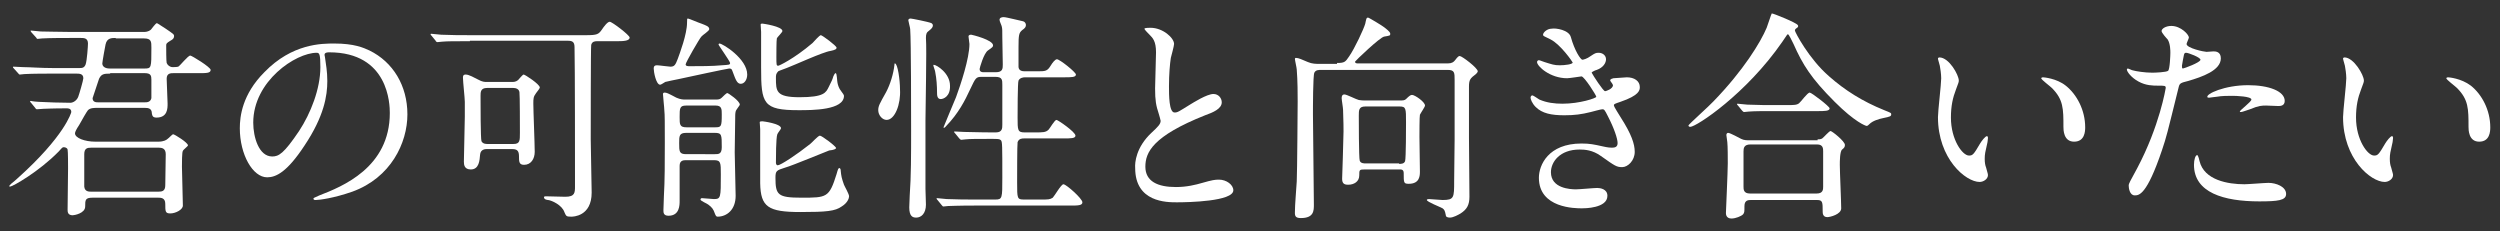
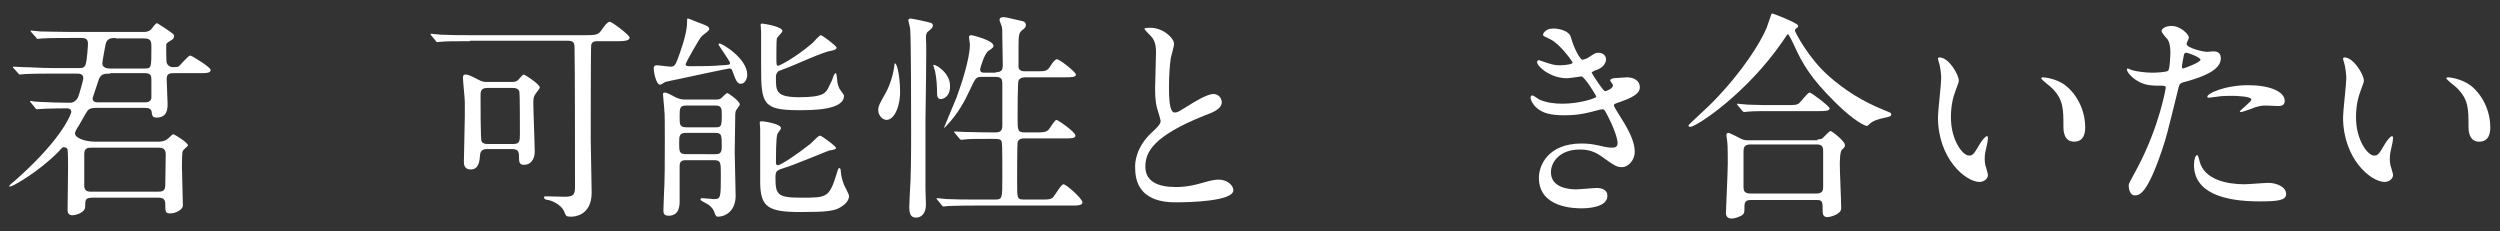
<svg xmlns="http://www.w3.org/2000/svg" version="1.1" id="レイヤー_1" x="0px" y="0px" viewBox="0 0 540 50" style="enable-background:new 0 0 540 50;" xml:space="preserve">
  <rect x="0" y="0" width="540" height="50" fill="#333333" stroke="none" />
  <style type="text/css">
	.st0{fill:#FFFFFF;}
</style>
  <g>
    <path class="st0" d="M31,6.9c0.4,0,1,0,1.6-0.5c0.2-0.2,1-1.4,1.3-1.4c0.1,0,1.7,1.1,1.9,1.2c1.6,1.1,1.8,1.2,1.8,1.6   c0,0.4-0.2,0.7-0.8,1c-0.8,0.5-0.9,0.6-0.9,1c0,0.7,0,3.5,0.1,3.8c0.2,0.5,0.7,0.9,1.3,0.9c0,0,0.9,0,1.2-0.1   c0.4-0.2,2.1-2.4,2.6-2.4c0.3,0,4.4,2.5,4.4,3.1c0,0.7-0.9,0.7-2.6,0.7h-5.4c-0.6,0-1.5,0-1.5,1.2c0,0.3,0.2,4.9,0.2,5.4   c0,1,0,3-2.4,3c-0.9,0-0.9-0.5-1-0.9c0-1.1-0.8-1.2-1.5-1.2H21.1c-0.8,0-1.6,0-2.1,0.5c-0.2,0.2-1.3,2.1-1.9,3.2   c-0.6,0.9-0.9,1.5-0.9,1.8c0,1,2.1,1.8,4.4,1.8h13.6c1.2,0,1.8-0.4,2-0.6c0.2-0.1,1-1,1.2-1c0.3,0,3.2,1.8,3.2,2.4   c0,0.2-1,0.9-1.1,1.2c-0.2,0.2-0.2,2.7-0.2,3.4c0,1.2,0.2,7.1,0.2,8.4c0,0.9-1.6,1.7-2.7,1.7c-1.1,0-1.1-0.4-1.1-2.1   c0-1.3-1-1.3-1.5-1.3H20c-1.6,0-1.6,0.5-1.6,1.9c0,1.5-2.4,1.9-2.7,1.9c-1.1,0-1.1-0.8-1.1-1.2c0-1.3,0.1-7.5,0.1-8.9   c0-0.6,0-3.7-0.1-4.1c-0.1-0.4-0.6-0.5-0.8-0.5c-0.3,0-0.3,0-1.1,0.9c-4.3,4.4-10,7.6-10.5,7.6c-0.1,0-0.2,0-0.2-0.1   c0-0.1,0.2-0.3,0.4-0.5c0.5-0.4,1.1-0.9,1.3-1.1C14,29.4,15.4,24.3,15.4,24.2c0-0.8-0.7-0.8-1-0.8c-3.1,0-4.6,0.1-5,0.1   c-0.2,0-1.3,0.1-1.4,0.1c-0.2,0-0.3-0.1-0.4-0.3l-0.9-1.1c-0.2-0.2-0.2-0.2-0.2-0.3c0-0.1,0.1-0.1,0.2-0.1C7,21.9,8.1,22,8.4,22   c2.2,0.1,4.5,0.2,6.8,0.2c0.6,0,1.4-0.5,1.7-1.3c0.2-0.5,1.1-3.6,1.1-4c0-1-0.9-1-1.5-1h-5.2c-1.1,0-4.3,0-6,0.1   c-0.1,0-0.9,0.1-1,0.1c-0.2,0-0.2-0.1-0.4-0.3L3,14.8c-0.2-0.2-0.2-0.2-0.2-0.3c0-0.1,0.1-0.1,0.1-0.1c0.3,0,1.8,0.1,2.1,0.1   c1.4,0,3.8,0.2,6.5,0.2h5.6c0.6,0,1.1,0,1.4-0.8c0.3-0.9,0.5-4,0.5-4.5c0-1.2-0.9-1.2-1.5-1.2h-2.4c-1.1,0-4.4,0-6,0.1   c-0.2,0-0.9,0.1-1,0.1C8,8.4,7.9,8.3,7.8,8.1L6.8,7C6.6,6.7,6.6,6.7,6.6,6.7c0-0.1,0.1-0.1,0.1-0.1c0.3,0,1.8,0.2,2.1,0.2   c1.4,0,3.8,0.1,6.5,0.1H31z M19.7,31.9c-0.8,0-1.5,0.1-1.5,1.4c0,0.7,0,6.3,0,7c0.1,1.1,1,1.1,1.5,1.1h14.5c0.8,0,1.5-0.1,1.5-1.4   c0-1,0.1-5.8,0.1-6.7c0-1.3-0.9-1.4-1.5-1.4H19.7z M23.8,15.9c-1.4,0-1.9,0.1-2.4,1.1c0,0.1-1.4,4.1-1.4,4.2c0,0.9,0.8,0.9,1.2,0.9   h10.1c0.4,0,1.2,0,1.4-0.9v-4c0-0.8-0.1-1.4-1.4-1.4H23.8z M25,8.2c-0.9,0-1.9,0-2.2,1.4c-0.1,0.4-0.7,3.8-0.7,4.1   c0,0.6,0.5,1.1,1.6,1.1h7.5c1.5,0,1.5-0.1,1.5-4.5c0-1.3,0-2-1.6-2H25z" />
-     <path class="st0" d="M70.1,11.9c0,0.1,0.1,0.3,0.1,0.5c0.2,1.5,0.5,3,0.5,5.1c0,3.2-0.7,7.6-4.9,13.9c-3.8,5.8-6.2,6.9-8.1,6.9   c-3.1,0-5.9-4.9-5.9-10.6c0-2.5,0.5-7.3,5.3-12.1c6-6.2,12.4-6.2,15.1-6.2c4.3,0,6.3,0.9,7.6,1.5c5.1,2.5,8.2,7.6,8.2,13.8   c0,6.2-3.6,13.7-11.9,16.7c-4,1.4-7.1,1.8-7.9,1.8c-0.2,0-0.5,0-0.5-0.3c0-0.1,0.1-0.2,1.3-0.7c4.9-1.9,15.2-6,15.2-17.8   c0-1.8-0.2-13.1-13.1-13.1C70.1,11.3,70.1,11.7,70.1,11.9z M54.7,26.5c0,3.1,1.2,7.3,4.1,7.3c1.4,0,2.5-0.6,5.8-5.5   c2.5-3.8,4.6-9.1,4.6-13.8c0-2.8-0.2-3.1-0.8-3.1C63.9,11.4,54.7,17.5,54.7,26.5z" />
    <path class="st0" d="M101.5,8.9c-3.3,0-4.9,0-6,0.1c-0.2,0-0.9,0.1-1,0.1c-0.2,0-0.4-0.2-0.4-0.3l-0.9-1.1C93.1,7.6,93,7.5,93,7.4   c0-0.1,0.1-0.1,0.2-0.1c0.3,0,1.8,0.2,2.1,0.2c2.3,0.1,4.3,0.1,6.5,0.1h24.8c2.4,0,2.7-0.2,3.4-1.2c0.4-0.6,1.2-1.7,1.7-1.7   s4.3,2.9,4.3,3.4c0,0.8-1.5,0.8-3,0.8h-4c-0.4,0-1.1,0-1.3,0.8c-0.1,0.4-0.1,18.1-0.1,20.4c0,1.8,0.2,9.9,0.2,11.5   c0,5.2-4.1,5.2-4.4,5.2c-1.1,0-1.1-0.1-1.5-1c-0.5-1.5-2.7-2.5-3.5-2.6c-0.2,0-0.9-0.1-0.9-0.6c0-0.2,0.3-0.2,0.4-0.2   c0.7,0,3.6,0.1,4.2,0.1c2.1,0,2.1-0.9,2.1-2.3c0-4.5,0-26.3-0.1-30c0-1.2-0.5-1.4-1.5-1.4H101.5z M110.5,17.7c0.5,0,0.9,0,1.4-0.4   c0.2-0.2,1-1.2,1.2-1.2c0.3,0,3.5,2.1,3.5,2.8c0,0.2-0.5,0.8-0.8,1.2c-0.6,0.8-0.6,1.2-0.6,2.3c0,1.5,0.3,8.7,0.3,10.4   c0,1.5-0.8,2.8-2.3,2.8c-1.1,0-1.1-0.7-1.1-1.9c0-1.3-0.6-1.5-1.5-1.5h-5.5c-0.2,0-1.3,0-1.4,1.2c-0.1,1.2-0.2,3.2-2,3.2   c-1.4,0-1.5-1-1.5-1.7c0-1.5,0.2-8.1,0.2-9.7c0-1.3,0-2.2,0-3.2c0-0.8-0.4-4.4-0.4-5.2c0-0.3,0-0.7,0.6-0.7c0.7,0,1.9,0.7,2.7,1.1   c0.9,0.5,1.4,0.5,1.8,0.5H110.5z M110.9,31.1c1.4,0,1.4-0.7,1.4-2.4c0-1,0-8.3-0.1-8.8c-0.1-0.7-0.8-0.9-1.3-0.9h-5.7   c-1.4,0-1.4,0.9-1.4,1.7c0,1.5,0,9.3,0.2,9.8c0.3,0.6,1,0.6,1.3,0.6H110.9z" />
    <path class="st0" d="M155.2,9.6c0-0.1,0.1-0.2,0.2-0.2c0.7,0,6,3.3,6,6.7c0,1.1-0.6,2-1.4,2s-1.1-0.9-1.7-2.5   c-0.2-0.5-0.2-0.8-0.8-0.8c-0.3,0-9.2,1.9-11,2.3c-0.2,0-2.8,0.6-2.8,0.6c-0.2,0.1-0.9,0.6-1.1,0.6c-0.9,0-1.4-2.8-1.4-3.5   c0-0.5,0.2-0.7,0.7-0.7s2.5,0.3,2.9,0.3c0.9,0,1.1-0.4,1.6-1.7c0.4-1.1,2-5.3,2-7.8c0-0.8,0-0.9,0.2-0.9c0.2,0,2.5,1,2.9,1.1   c1,0.4,1.7,0.6,1.7,1.2c0,0.4-1.5,1.3-1.7,1.6c-0.4,0.4-3.4,5.6-3.4,6c0,0.4,0.5,0.4,0.9,0.4c1.9,0,5,0,6.9-0.2   c1.6-0.1,1.8-0.1,1.8-0.5C157.6,13.1,155.2,9.8,155.2,9.6z M148.2,34.6c-0.5,0-1.4,0-1.4,1.2v7.6c0,0.9,0,3.2-2.4,3.2   c-1.1,0-1.1-0.7-1.1-1.2c0-0.4,0.1-2.5,0.1-3c0.2-3.3,0.2-7.5,0.2-11.6c0-3.9,0-6.2-0.1-6.9c0-0.6-0.3-3.1-0.3-3.6   c0-0.2,0.2-0.3,0.3-0.3c0.5,0,0.7,0.1,2.6,1.1c0.9,0.4,1.5,0.4,1.8,0.4h6.7c0.5,0,0.9,0,1.3-0.4c0.3-0.3,1-1,1.2-1   c0.2,0,2.7,1.7,2.7,2.5c0,0.2-0.9,1.2-0.9,1.5c-0.1,0.4-0.1,0.9-0.1,1.7c0,0-0.1,6-0.1,7.1c0,1.4,0.2,8,0.2,9.4   c0,3-1.9,4.5-3.9,4.5c-0.3,0-0.4-0.2-0.6-0.7c-0.3-0.9-0.6-1.3-1.4-1.9c-0.2-0.2-1.7-0.8-1.7-1.1c0-0.1,0.1-0.3,0.3-0.3   c0.4,0,2.2,0.2,2.6,0.2c1.5,0,1.5-0.3,1.5-5.3c0-2.6,0-3.1-1.5-3.1H148.2z M154.4,27.5c1.4,0,1.5-0.1,1.5-2.8c0-1.1,0-1.9-1.3-1.9   h-6.4c-1.4,0-1.4,0.6-1.4,2.5c0,1.6,0,2.2,1.5,2.2H154.4z M154.4,33.3c0.8,0,1.5,0,1.5-1.5c0-2.7,0-3.1-1.5-3.1h-6.2   c-1.5,0-1.5,0.7-1.5,2.2c0,1.8,0,2.4,1.5,2.4H154.4z M179.1,32.5c-0.1,0-8,3.3-9.5,3.7c-1.9,0.6-2.1,0.7-2.1,2.2   c0,3.7,0.5,4.3,5.6,4.3c5.5,0,6,0,7.6-5.1c0.3-1.1,0.4-1.3,0.6-1.3c0.2,0,0.3,0.3,0.3,0.6c0.1,1.1,0.2,1.6,0.7,3   c0.1,0.3,1.1,2,1.1,2.5c0,0.4-0.3,1.4-1.6,2.2c-1.4,1-3.2,1.2-8.9,1.2c-7,0-8.6-1.1-8.7-6.2c0-1.7,0-9.8,0-11.7   c0-0.2-0.1-1.3-0.1-1.5c0-0.2,0.4-0.2,0.6-0.2c0.1,0,4,0.5,4,1.5c0,0.2-0.7,1-0.8,1.3c-0.3,0.8-0.3,5.2-0.3,6.1   c0,0.1,0,0.6,0.4,0.6c0.6,0,4.1-2.3,7-4.6c0.3-0.2,1.7-1.8,2.1-1.8s3.5,2.3,3.5,2.7C180.5,32.2,180.1,32.4,179.1,32.5z M167.6,16.8   c0,2.9,0,4.2,5.1,4.2c5.3,0,5.7-1,6.3-2.2c0.7-1.4,0.8-1.6,1-2.3c0.1-0.2,0.3-0.7,0.5-0.7c0.3,0,0.3,1.8,0.4,2.1   c0.1,0.5,0.3,1.2,0.8,1.8c0.3,0.4,0.6,0.8,0.6,1c0,3.1-6.8,3.1-9.8,3.1c-7.7,0-8.1-1.4-8.1-9.2c0-1.2,0-6.6,0-7.7   c0-0.2-0.1-1.3-0.1-1.6c0-0.2,0.2-0.2,0.4-0.2c0.1,0,4.3,0.6,4.3,1.6c0,0.3-1.1,1.3-1.2,1.6c-0.1,0.3-0.1,3.5-0.1,4   c0,1.7,0,1.9,0.4,1.9c0.2,0,3.4-1.5,7.4-4.9c0.3-0.3,1.5-1.7,1.8-1.7s3.4,2.3,3.4,2.7c0,0.3-0.3,0.5-1.3,0.7   c-1.6,0.2-8.1,3.2-9.5,3.7c-0.2,0.1-1.7,0.6-1.8,0.7C167.6,15.9,167.6,16.3,167.6,16.8z" />
-     <path class="st0" d="M191.5,25.9c-0.9,0-1.8-1-1.8-2.1c0-0.9,0.3-1.4,1.7-3.9c0.9-1.7,1.6-4,1.8-5.9c0-0.2,0-0.3,0.1-0.3   c0.6,0,1.1,3.6,1.1,5.6C194.6,22.5,193.3,25.9,191.5,25.9z M199.9,26v14.8c0,0.6,0.1,2.9,0.1,3.4c0,1.9-1,2.8-2.1,2.8   c-0.7,0-1.5-0.2-1.5-2.2c0-0.2,0.1-2.4,0.1-2.6c0.3-4,0.3-9,0.3-13.9c0-3.8,0-19.5-0.2-22c0-0.3-0.4-1.7-0.4-1.9   c0-0.2,0.1-0.4,0.5-0.4c0.2,0,3.8,0.7,4.5,1c0.1,0.1,0.3,0.2,0.3,0.5c0,0.4-0.3,0.7-0.8,1.1c-0.6,0.4-0.7,0.8-0.7,1.6   C200.2,10.7,199.9,23,199.9,26z M203.2,21.4c-0.8,0-0.8-0.9-0.8-1.4c0-1.4-0.1-3-0.4-4.5c0-0.2-0.4-1.2-0.4-1.4c0,0,0-0.1,0.1-0.1   c0.6,0,3.5,1.8,3.5,4.5C205.3,20.8,203.8,21.4,203.2,21.4z M215.1,15.6c1.5,0,1.5-0.8,1.5-1.7c0-0.9-0.1-5-0.1-5.8   c0-1.6,0-1.8-0.1-2.3c0-0.2-0.5-1.2-0.5-1.5c0-0.5,0.5-0.6,0.9-0.6c0.6,0,3.6,0.8,4.2,0.9c0.4,0.1,0.6,0.5,0.6,0.8   c0,0.4-0.2,0.7-0.8,1.1c-0.7,0.6-0.8,1-0.8,3.7v4.3c0.1,0.8,0.8,0.9,1.4,0.9h2.5c2,0,2.3,0,3.1-1.3c0.3-0.5,0.9-1.3,1.3-1.3   c0.6,0,4.1,2.8,4.1,3.3c0,0.6-1,0.6-2.6,0.6h-8.4c-0.4,0-1.1,0.1-1.4,0.7c-0.2,0.4-0.2,7.3-0.2,8c0,2.7,0,3.2,1.5,3.2h2.3   c1.7,0,2.3,0,2.9-0.6c0.3-0.3,1.3-2.1,1.7-2.1c0.3,0,4.1,2.6,4.1,3.4c0,0.6-1,0.6-2.6,0.6h-8.5c-0.4,0-1.1,0-1.4,0.8   c-0.1,0.4-0.1,7.9-0.1,8.7c0,3.5,0,3.7,1.5,3.7h3.7c1.5,0,1.9,0,2.5-0.4c0.4-0.4,1.8-2.9,2.3-2.9c0.6,0,4.1,3.1,4.1,3.9   c0,0.7-1,0.7-2.6,0.7h-20.4c-4.1,0-5.5,0.1-6,0.1c-0.1,0-0.9,0.1-1,0.1c-0.2,0-0.2-0.1-0.4-0.3l-0.9-1.1c-0.1-0.1-0.2-0.2-0.2-0.3   c0-0.1,0-0.1,0.1-0.1c0.3,0,1.8,0.2,2.1,0.2c2.3,0.1,4.3,0.1,6.5,0.1h4c1.5,0,1.5-0.3,1.5-4.7c0-7,0-7.8-0.3-8.1   c-0.3-0.3-0.5-0.3-2.3-0.3c-2.6,0-4.5,0-5.3,0.1c-0.1,0-0.9,0.1-1,0.1c-0.1,0-0.2-0.1-0.4-0.3l-0.9-1.1c-0.2-0.2-0.2-0.2-0.2-0.3   c0-0.1,0-0.1,0.1-0.1c0.3,0,1.8,0.1,2.1,0.1c3.8,0.1,5.3,0.1,6.8,0.1c1.4,0,1.4-0.9,1.4-1.7c0-6.6,0-7.3,0-8.6c0-1,0-1.7-1.5-1.7   H212c-1.2,0-1.3,0.3-2.4,2.6c-1.2,2.6-2.6,5.3-5.2,8c-0.2,0.2-0.3,0.4-0.5,0.4c-0.1,0-0.1-0.1-0.1-0.1c0-0.1,2.3-5.5,2.7-6.5   c1-2.7,2.9-8.4,2.9-11.5c0-0.2-0.2-1.4-0.2-1.6c0-0.4,0.4-0.4,0.6-0.4c0.1,0,4.7,1.1,4.7,2.3c0,0.3-0.1,0.4-1.1,1.1   c-0.9,0.6-1.8,3.8-1.8,4c0,0.7,0.6,0.7,0.9,0.7H215.1z" />
+     <path class="st0" d="M191.5,25.9c-0.9,0-1.8-1-1.8-2.1c0-0.9,0.3-1.4,1.7-3.9c0.9-1.7,1.6-4,1.8-5.9c0-0.2,0-0.3,0.1-0.3   c0.6,0,1.1,3.6,1.1,5.6C194.6,22.5,193.3,25.9,191.5,25.9z M199.9,26v14.8c0,0.6,0.1,2.9,0.1,3.4c0,1.9-1,2.8-2.1,2.8   c-0.7,0-1.5-0.2-1.5-2.2c0-0.2,0.1-2.4,0.1-2.6c0.3-4,0.3-9,0.3-13.9c0-3.8,0-19.5-0.2-22c0-0.3-0.4-1.7-0.4-1.9   c0-0.2,0.1-0.4,0.5-0.4c0.2,0,3.8,0.7,4.5,1c0.1,0.1,0.3,0.2,0.3,0.5c0,0.4-0.3,0.7-0.8,1.1c-0.6,0.4-0.7,0.8-0.7,1.6   C200.2,10.7,199.9,23,199.9,26z M203.2,21.4c-0.8,0-0.8-0.9-0.8-1.4c0-1.4-0.1-3-0.4-4.5c0-0.2-0.4-1.2-0.4-1.4c0,0,0-0.1,0.1-0.1   c0.6,0,3.5,1.8,3.5,4.5C205.3,20.8,203.8,21.4,203.2,21.4z M215.1,15.6c1.5,0,1.5-0.8,1.5-1.7c0-0.9-0.1-5-0.1-5.8   c0-1.6,0-1.8-0.1-2.3c0-0.2-0.5-1.2-0.5-1.5c0-0.5,0.5-0.6,0.9-0.6c0.6,0,3.6,0.8,4.2,0.9c0.4,0.1,0.6,0.5,0.6,0.8   c0,0.4-0.2,0.7-0.8,1.1c-0.7,0.6-0.8,1-0.8,3.7v4.3c0.1,0.8,0.8,0.9,1.4,0.9h2.5c2,0,2.3,0,3.1-1.3c0.3-0.5,0.9-1.3,1.3-1.3   c0.6,0,4.1,2.8,4.1,3.3c0,0.6-1,0.6-2.6,0.6h-8.4c-0.4,0-1.1,0.1-1.4,0.7c-0.2,0.4-0.2,7.3-0.2,8c0,2.7,0,3.2,1.5,3.2h2.3   c1.7,0,2.3,0,2.9-0.6c0.3-0.3,1.3-2.1,1.7-2.1c0.3,0,4.1,2.6,4.1,3.4c0,0.6-1,0.6-2.6,0.6h-8.5c-0.4,0-1.1,0-1.4,0.8   c-0.1,0.4-0.1,7.9-0.1,8.7c0,3.5,0,3.7,1.5,3.7h3.7c1.5,0,1.9,0,2.5-0.4c0.4-0.4,1.8-2.9,2.3-2.9c0.6,0,4.1,3.1,4.1,3.9   c0,0.7-1,0.7-2.6,0.7h-20.4c-4.1,0-5.5,0.1-6,0.1c-0.1,0-0.9,0.1-1,0.1c-0.2,0-0.2-0.1-0.4-0.3l-0.9-1.1c-0.1-0.1-0.2-0.2-0.2-0.3   c0-0.1,0-0.1,0.1-0.1c0.3,0,1.8,0.2,2.1,0.2c2.3,0.1,4.3,0.1,6.5,0.1h4c1.5,0,1.5-0.3,1.5-4.7c0-7,0-7.8-0.3-8.1   c-0.3-0.3-0.5-0.3-2.3-0.3c-2.6,0-4.5,0-5.3,0.1c-0.1,0-0.9,0.1-1,0.1c-0.1,0-0.2-0.1-0.4-0.3l-0.9-1.1c-0.2-0.2-0.2-0.2-0.2-0.3   c0-0.1,0-0.1,0.1-0.1c0.3,0,1.8,0.1,2.1,0.1c3.8,0.1,5.3,0.1,6.8,0.1c1.4,0,1.4-0.9,1.4-1.7c0-6.6,0-7.3,0-8.6c0-1,0-1.7-1.5-1.7   H212c-1.2,0-1.3,0.3-2.4,2.6c-1.2,2.6-2.6,5.3-5.2,8c-0.2,0.2-0.3,0.4-0.5,0.4c0-0.1,2.3-5.5,2.7-6.5   c1-2.7,2.9-8.4,2.9-11.5c0-0.2-0.2-1.4-0.2-1.6c0-0.4,0.4-0.4,0.6-0.4c0.1,0,4.7,1.1,4.7,2.3c0,0.3-0.1,0.4-1.1,1.1   c-0.9,0.6-1.8,3.8-1.8,4c0,0.7,0.6,0.7,0.9,0.7H215.1z" />
    <path class="st0" d="M248.7,28.7c1.4-1.3,2-1.9,2-2.6c0-0.1-0.3-1.2-0.4-1.5c-0.6-1.8-0.8-2.9-0.8-5.5c0-1.1,0.2-6.6,0.2-7.8   c0-2.4-0.7-3.1-1.4-3.8c-1-1-1.1-1.2-1.1-1.3c0-0.2,1.1-0.2,1.3-0.2c2.7,0,5.1,2.2,5.1,3.5c0,0.4-0.6,2.6-0.7,3   c-0.2,1.3-0.4,3.5-0.4,6.2c0,1.8,0,5.6,1.2,5.6c0.7,0,0.9-0.2,3.5-1.8c0.5-0.3,3.5-2.2,4.9-2.2c1.1,0,1.8,0.9,1.8,1.8   c0,1.4-1.9,2.2-3.6,2.8c-11.3,4.5-12.9,8-12.9,11.1c0,3.2,2.7,4.4,6.6,4.4c2.4,0,4.3-0.5,5.7-0.9c2.1-0.6,2.7-0.7,3.6-0.7   c1.6,0,3.1,1.1,3.1,2.3c0,2.4-9.7,2.6-12.2,2.6c-2.2,0-9,0-9-7.4C245.1,35.1,245.4,31.8,248.7,28.7z" />
-     <path class="st0" d="M288.8,13.6c1.6,0,1.8-0.2,2.6-1.4c1.2-1.7,3.2-6,3.5-7.1c0.2-0.9,0.2-1.3,0.6-1.3c0.2,0,3.3,1.9,3.5,2.1   c0.2,0.2,1.3,0.9,1.3,1.4c0,0.4-0.1,0.4-1.3,0.6c-0.9,0.1-6.3,5.3-6.3,5.4c0,0.4,0.3,0.4,0.8,0.4h19.2c0.9,0,1.3-0.3,1.6-0.7   c0.6-0.8,0.8-0.9,1-0.9c0.5,0,3.9,2.6,3.9,3.3c0,0.2-0.3,0.5-0.4,0.6c-1.2,0.9-1.5,1.2-1.5,2.7c0,1.4,0,2.3,0,11.1   c0,1.8,0.1,10.7,0.1,12.7c0,1.7-0.5,2.7-1.9,3.6c-0.5,0.3-1.6,0.9-2.3,0.9c-0.4,0-0.9-0.1-0.9-0.5c-0.2-1-0.3-1.2-0.7-1.5   c-0.5-0.3-3.4-1.4-3.4-1.8c0-0.2,0.4-0.2,0.5-0.2c0.4,0,2.4,0.2,2.9,0.2c2.5,0,2.5-0.5,2.5-4.1c0-1.3,0.1-7.6,0.1-9   c0-1.8,0-11,0-12.8c0-1.6,0-2.2-1.5-2.2h-27.3c-0.6,0-1.2,0-1.5,0.6c-0.3,0.6-0.3,7.6-0.3,9c0,2.8,0.2,16.5,0.2,19.5   c0,1.3,0,2.9-2.8,2.9c-1,0-1.3-0.3-1.3-1.1c0-1.9,0.3-4.9,0.4-6.8c0.1-1.6,0.2-16.9,0.2-17.3c0-1.5,0-4.4-0.2-6.9   c0-0.3-0.4-2-0.4-2.3c0-0.1,0.1-0.2,0.2-0.2c0.6,0,1.4,0.4,2.6,0.9c0.9,0.4,1.8,0.4,2.6,0.4H288.8z M294.8,36.6   c-1.2,0-1.2,0.1-1.2,1.3c0,1.3-1.1,2-2.4,2c-0.9,0-1.3-0.3-1.3-1.3c0-0.2,0.3-8.6,0.3-10.2c0-0.5,0-2.2-0.1-4.7   c0-0.4-0.3-2.1-0.3-2.5c0-0.4,0.1-0.8,0.6-0.8c0.5,0,2.6,1.1,3.1,1.2c0.6,0.1,0.9,0.1,1.3,0.1h7.6c0.6,0,1,0,1.3-0.3   c0.7-0.7,1-0.9,1.3-0.9c0.6,0,2.8,1.5,2.8,2.3c0,0.3-1,1.7-1.1,2c-0.1,0.3-0.1,4.2-0.1,4.8c0,1,0.1,6.2,0.1,7.4   c0,0.9,0,2.7-2.4,2.7c-1.1,0-1.1-0.2-1.1-2.3c0-0.8-0.5-0.8-0.9-0.8H294.8z M302.2,35.4c0.4,0,1.1,0,1.3-0.6   c0.2-0.6,0.2-7.5,0.2-8.4c0-3,0-3.4-1.4-3.4h-7.4c-1.4,0-1.4,0.8-1.4,2c0,0.7,0,9.2,0.2,9.7c0.2,0.6,0.9,0.6,1.3,0.6H302.2z" />
    <path class="st0" d="M339.3,8c0.8,2.9,2.1,4.9,2.5,4.9c0.2,0,1-0.2,1.8-0.8c0.9-0.6,1.1-0.7,1.7-0.7c0.9,0,1.6,0.6,1.6,1.4   c0,0.8-0.6,1.8-2,2.3c-0.1,0-1.1,0.4-1.1,0.6c0.3,0.6,2.5,4,2.9,4c0.2,0,1.7-0.5,1.7-1.3c0-0.2-0.6-0.9-0.6-1   c0-0.4,0.5-0.4,0.7-0.5c1.7-0.1,2.6-0.2,2.9-0.2c1.6,0,2.8,0.8,2.8,2.1c0,0.7-0.1,1.8-4.2,3.2c-1.2,0.4-1.4,0.5-1.4,0.7   c0,0.2,0,0.3,1.5,2.7c2.3,3.6,3,5.7,3,7.4c0,1.9-1.5,3.3-2.7,3.3c-1.2,0-1.5-0.2-4.6-2.4c-1.8-1.3-3.5-1.4-4.6-1.4   c-4.3,0-6.2,2.7-6.2,4.9c0,3.5,4.2,3.7,5.4,3.7c0.8,0,3.9-0.3,4.6-0.3c0.6,0,2.2,0.2,2.2,1.7c0,2.7-5,2.7-5.5,2.7   c-1.4,0-9.3,0-9.3-6.6c0-2.7,2-7.4,9.2-7.4c1.8,0,2.7,0.2,4.5,0.6c1.3,0.3,1.8,0.3,2.1,0.3c0.7,0,1.2-0.2,1.2-1   c0-0.9-0.7-3.1-2.1-5.8c-0.7-1.4-0.8-1.5-1.2-1.5c-0.3,0-2.1,0.5-2.5,0.6c-2,0.5-3.5,0.7-5.7,0.7c-2.8,0-4.8-0.4-6.2-1.8   c-0.8-0.8-1.1-1.7-1.1-2c0-0.3,0.2-0.5,0.4-0.5c0.2,0,1.3,0.8,1.5,0.9c1.6,0.7,3.3,0.9,5,0.9c3.7,0,7.3-1.2,7.3-1.5   c0-0.3-2.6-4.4-3.2-4.4c-0.1,0-2.6,0.4-3.1,0.4c-3.7,0-6.5-2.6-6.5-3.5c0-0.1,0.1-0.4,0.4-0.4c0.2,0,1.1,0.4,1.2,0.4   c1.6,0.5,2.1,0.7,3.3,0.7c1.1,0,2.8-0.2,2.8-0.6c0-0.1-2.6-3.9-4.8-5c-1.4-0.7-1.6-0.7-1.6-1c0-0.5,0.9-1.3,1.8-1.3   C336.1,6,338.9,6.5,339.3,8z" />
    <path class="st0" d="M388.3,5.4c0,0,0.1,0.1,0.1,0.2c0,0.3-0.1,0.3-0.5,0.6c-0.1,0.1-0.2,0.2-0.2,0.4c0,0.3,3,6.1,7.4,9.9   c3.4,3,7.2,5.4,11.9,7.3c1.5,0.6,1.5,0.6,1.5,0.9c0,0.4-0.2,0.5-1.7,0.8c-1,0.2-2.3,0.6-3,1.3c-0.2,0.2-0.4,0.4-0.6,0.4   c-0.2,0-2.5-0.8-6.9-5.2c-5.1-5.1-6.9-8-8.9-12.5c-0.3-0.6-1-2.1-1.2-2.1S386,7.6,385,9c-7.8,11.3-18.6,18.4-19.9,18.4   c-0.2,0-0.4-0.1-0.4-0.3c0-0.2,4.6-4.3,5.4-5.2c6.5-6.7,10.2-12.8,11.5-15.9c0.2-0.5,1-3,1.1-3.1C383.1,2.9,388,4.9,388.3,5.4z    M392.6,30.1c0.3,0,0.7,0,1-0.2c0.3-0.2,1.5-1.6,1.8-1.6c0.3,0,3.1,2.2,3.1,3c0,0.4-0.1,0.6-0.6,1c-0.5,0.4-0.5,2.6-0.5,3.3   c0,1.5,0.3,8,0.3,9.4c0,1.3-2.4,1.9-3,1.9c-1,0-1-0.9-1-1.2c0-2,0-2.5-1.2-2.5h-14.3c-0.5,0-1.4,0-1.4,1.3c0,1.3,0,1.4-0.3,1.8   c-0.4,0.4-1.6,0.9-2.5,0.9c-1.2,0-1.2-1-1.2-1.2c0-0.3,0.4-9,0.4-10.7c0-1,0-3.7-0.1-4.6c0-0.2-0.2-1.3-0.2-1.5   c0-0.1,0-0.5,0.4-0.5c0.4,0,2.4,1.1,2.8,1.3c0.6,0.3,1.2,0.3,1.9,0.3H392.6z M385.8,22.7c1.7,0,2.3,0,2.8-0.4   c0.4-0.3,1.8-2.3,2.3-2.3c0.4,0,4.3,3,4.3,3.4c0,0.6-1.1,0.6-2.6,0.6h-8.9c-3.4,0-4.6,0-6,0.1c-0.1,0-0.9,0.1-1,0.1   s-0.2-0.1-0.4-0.3l-0.9-1.1c-0.2-0.2-0.2-0.2-0.2-0.3c0,0,0-0.1,0.1-0.1c0.3,0,1.8,0.2,2.1,0.2c2.3,0.1,4.3,0.1,6.5,0.1H385.8z    M392.4,41.8c1.4,0,1.4-0.9,1.4-1.5c0-1.2,0-6.5,0-7.6c0-0.6,0-1.5-1.3-1.5h-14.4c-1.4,0-1.5,0.8-1.5,1.5c0,1.2,0,6.5,0,7.6   c0,0.6,0,1.5,1.4,1.5H392.4z" />
    <path class="st0" d="M423.1,17.4c0,0.4-0.1,0.5-0.6,1.9c-0.7,1.8-1.1,3.6-1.1,6.1c0,4.8,2.5,8.2,3.9,8.2c0.8,0,1-0.2,2.4-2.6   c0.3-0.5,1.1-1.6,1.5-1.6c0.1,0,0.2,0.2,0.2,0.4s-0.1,0.8-0.1,0.9c-0.5,2.2-0.6,2.6-0.6,3.6c0,0.8,0.1,1.4,0.3,1.9   c0.1,0.5,0.4,1.3,0.4,1.6c0,0.9-1,1.5-1.8,1.5c-3,0-9-5-9-14c0-1.3,0.7-7.1,0.7-8.4c0-0.9-0.2-2.2-0.3-2.7   c-0.3-1.2-0.4-1.3-0.4-1.6c0-0.1,0.2-0.2,0.3-0.2C421,12.4,423.1,16.2,423.1,17.4z M446.2,18.5c2.4,1.9,4.2,5.3,4.2,9   c0,0.9-0.1,3.1-2.4,3.1c-2.3,0-2.3-2.6-2.3-3.2c0-3.9,0-5.9-2.5-8.4c-0.4-0.4-2.3-1.8-2.3-2.1c0-0.1,0.2-0.2,0.4-0.2   C441.4,16.7,444.2,16.9,446.2,18.5z" />
    <path class="st0" d="M461.6,36.4c4.9-9.2,6.2-17.4,6.2-17.4c0-0.5-0.2-0.5-1.7-0.5c-1,0-2.6,0-4.2-0.9c-1.5-0.8-2.5-2.1-2.5-2.6   c0-0.1,0.1-0.2,0.2-0.2c0.2,0,0.9,0.4,1.1,0.4c0.7,0.2,2.6,0.5,4.2,0.5c0.7,0,3-0.1,3.4-0.4c0.4-0.3,0.5-3.5,0.5-3.9   c0-0.4,0-2-0.6-2.9c-0.2-0.2-1.3-1.4-1.3-1.8c0-0.5,0.9-1.1,2.1-1.1c2.1,0,3.8,1.9,3.8,2.5c0,0.2-0.5,1.2-0.5,1.4   c0,0.9,3.8,1.7,4.3,1.7c0.2,0,1.2-0.1,1.5-0.1c0.4,0,1.6,0,1.6,1.5c0,2.6-4,4-7.1,4.9c-1.6,0.4-1.8,0.5-2,1.3   C468,29.3,468,29.4,467,32.4c-3.3,9.8-5,9.8-5.9,9.8c-1.1,0-1.3-1.6-1.3-2.1C459.8,39.6,460.1,39.2,461.6,36.4z M471.5,14.8   c0.2,0,3.8-1.3,3.8-1.9c0-0.5-2.6-1.5-3.1-1.5c-0.3,0-0.4,0.1-0.5,0.6c-0.2,0.9-0.2,1.1-0.4,2.2C471.3,14.5,471.3,14.8,471.5,14.8z    M475.1,34.8c1,4.1,6.1,5,9.7,5c0.8,0,4.4-0.3,5.2-0.3c1.6,0,3.8,0.8,3.8,2.4c0,1.4-1.8,1.6-5.8,1.6c-7.7,0-14.1-1.9-14.1-7.9   c0-1.1,0.3-2.1,0.7-2.1C474.8,33.5,475.1,34.7,475.1,34.8z M485.6,18.4c4.5,0,7.9,1.3,7.9,3.4c0,1.1-1,1.1-1.4,1.1   c-0.4,0-2.3-0.1-2.6-0.1c-0.9,0-1.6,0-3.5,0.8c-1.2,0.4-1.7,0.6-2,0.6c-0.1,0-0.2,0-0.2-0.1c0-0.3,2.5-2.1,2.5-2.6   c0-0.7-3.4-0.8-4.1-0.8c-1,0-2.3,0-3.4,0.2c-0.3,0-1.4,0.2-1.6,0.2c0,0-0.4,0-0.4-0.1C476.4,20.3,480.5,18.4,485.6,18.4z" />
    <path class="st0" d="M510.6,17.4c0,0.4-0.1,0.5-0.6,1.9c-0.7,1.8-1.1,3.6-1.1,6.1c0,4.8,2.5,8.2,3.9,8.2c0.8,0,1-0.2,2.4-2.6   c0.3-0.5,1.1-1.6,1.5-1.6c0.1,0,0.2,0.2,0.2,0.4s-0.1,0.8-0.1,0.9c-0.5,2.2-0.6,2.6-0.6,3.6c0,0.8,0.1,1.4,0.3,1.9   c0.1,0.5,0.4,1.3,0.4,1.6c0,0.9-1,1.5-1.8,1.5c-3,0-9-5-9-14c0-1.3,0.7-7.1,0.7-8.4c0-0.9-0.2-2.2-0.3-2.7   c-0.3-1.2-0.4-1.3-0.4-1.6c0-0.1,0.2-0.2,0.3-0.2C508.4,12.4,510.6,16.2,510.6,17.4z M533.7,18.5c2.4,1.9,4.2,5.3,4.2,9   c0,0.9-0.1,3.1-2.4,3.1c-2.3,0-2.3-2.6-2.3-3.2c0-3.9,0-5.9-2.5-8.4c-0.4-0.4-2.3-1.8-2.3-2.1c0-0.1,0.2-0.2,0.4-0.2   C528.9,16.7,531.6,16.9,533.7,18.5z" />
  </g>
</svg>